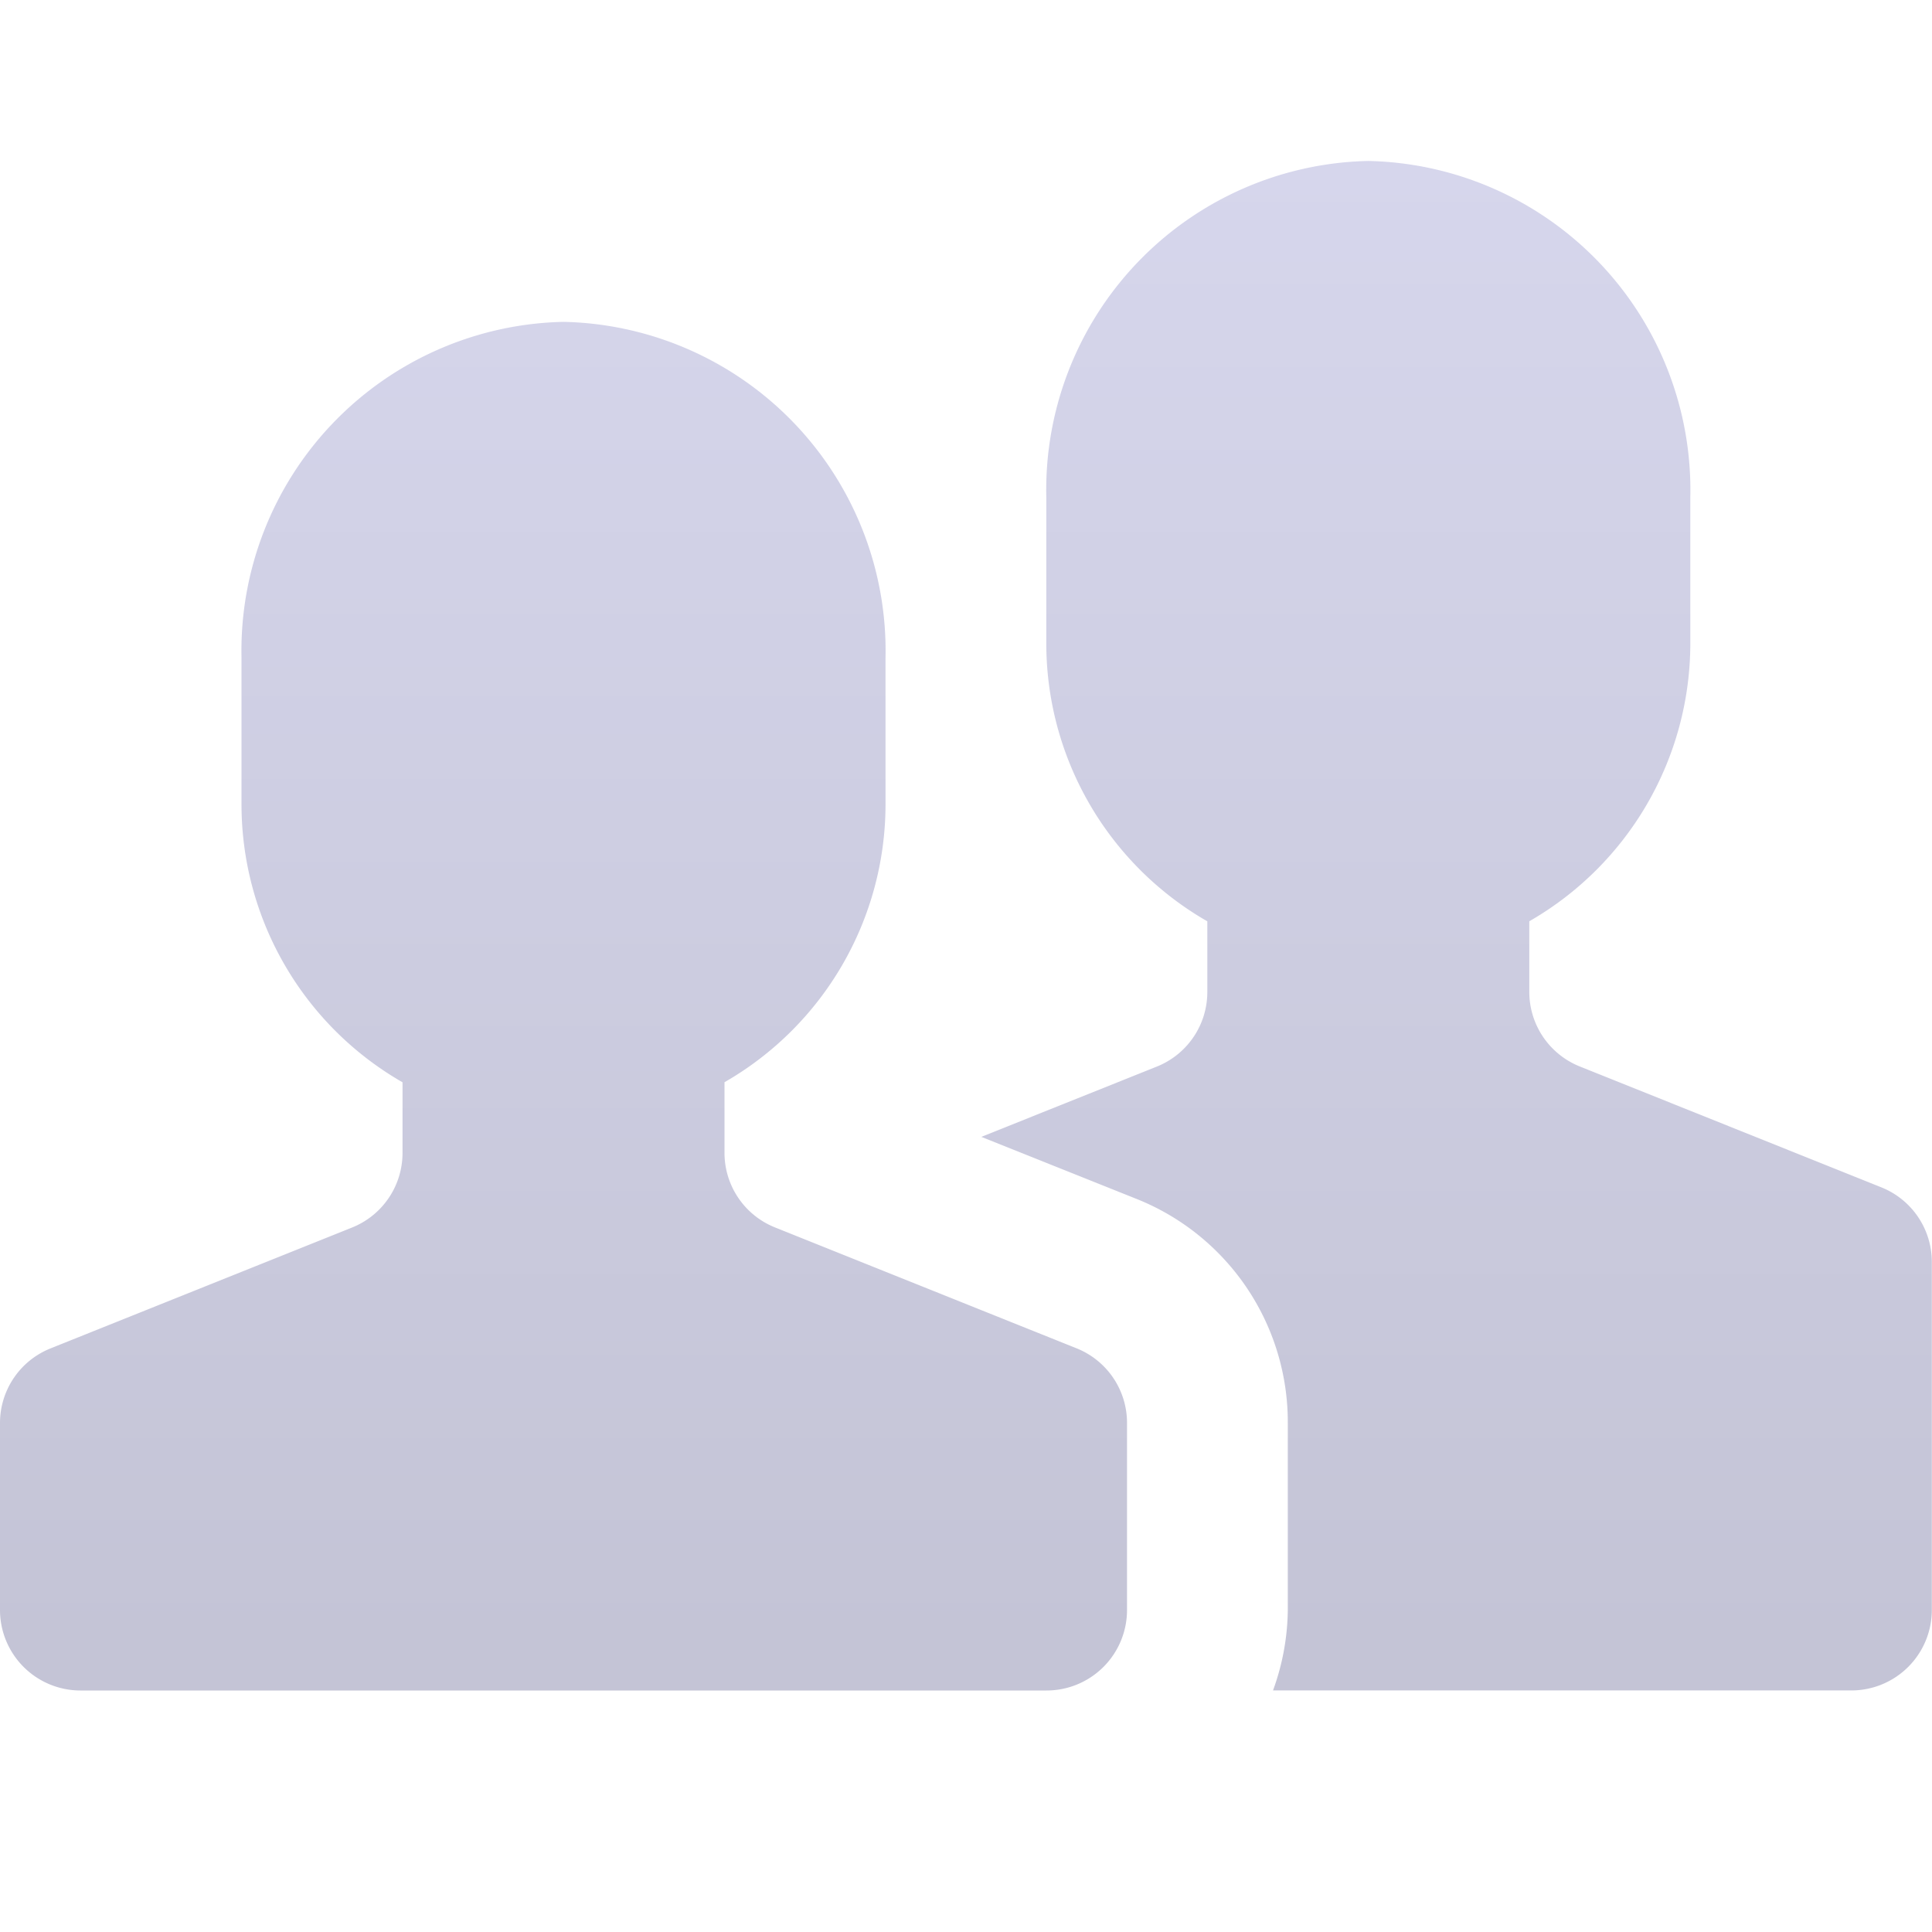
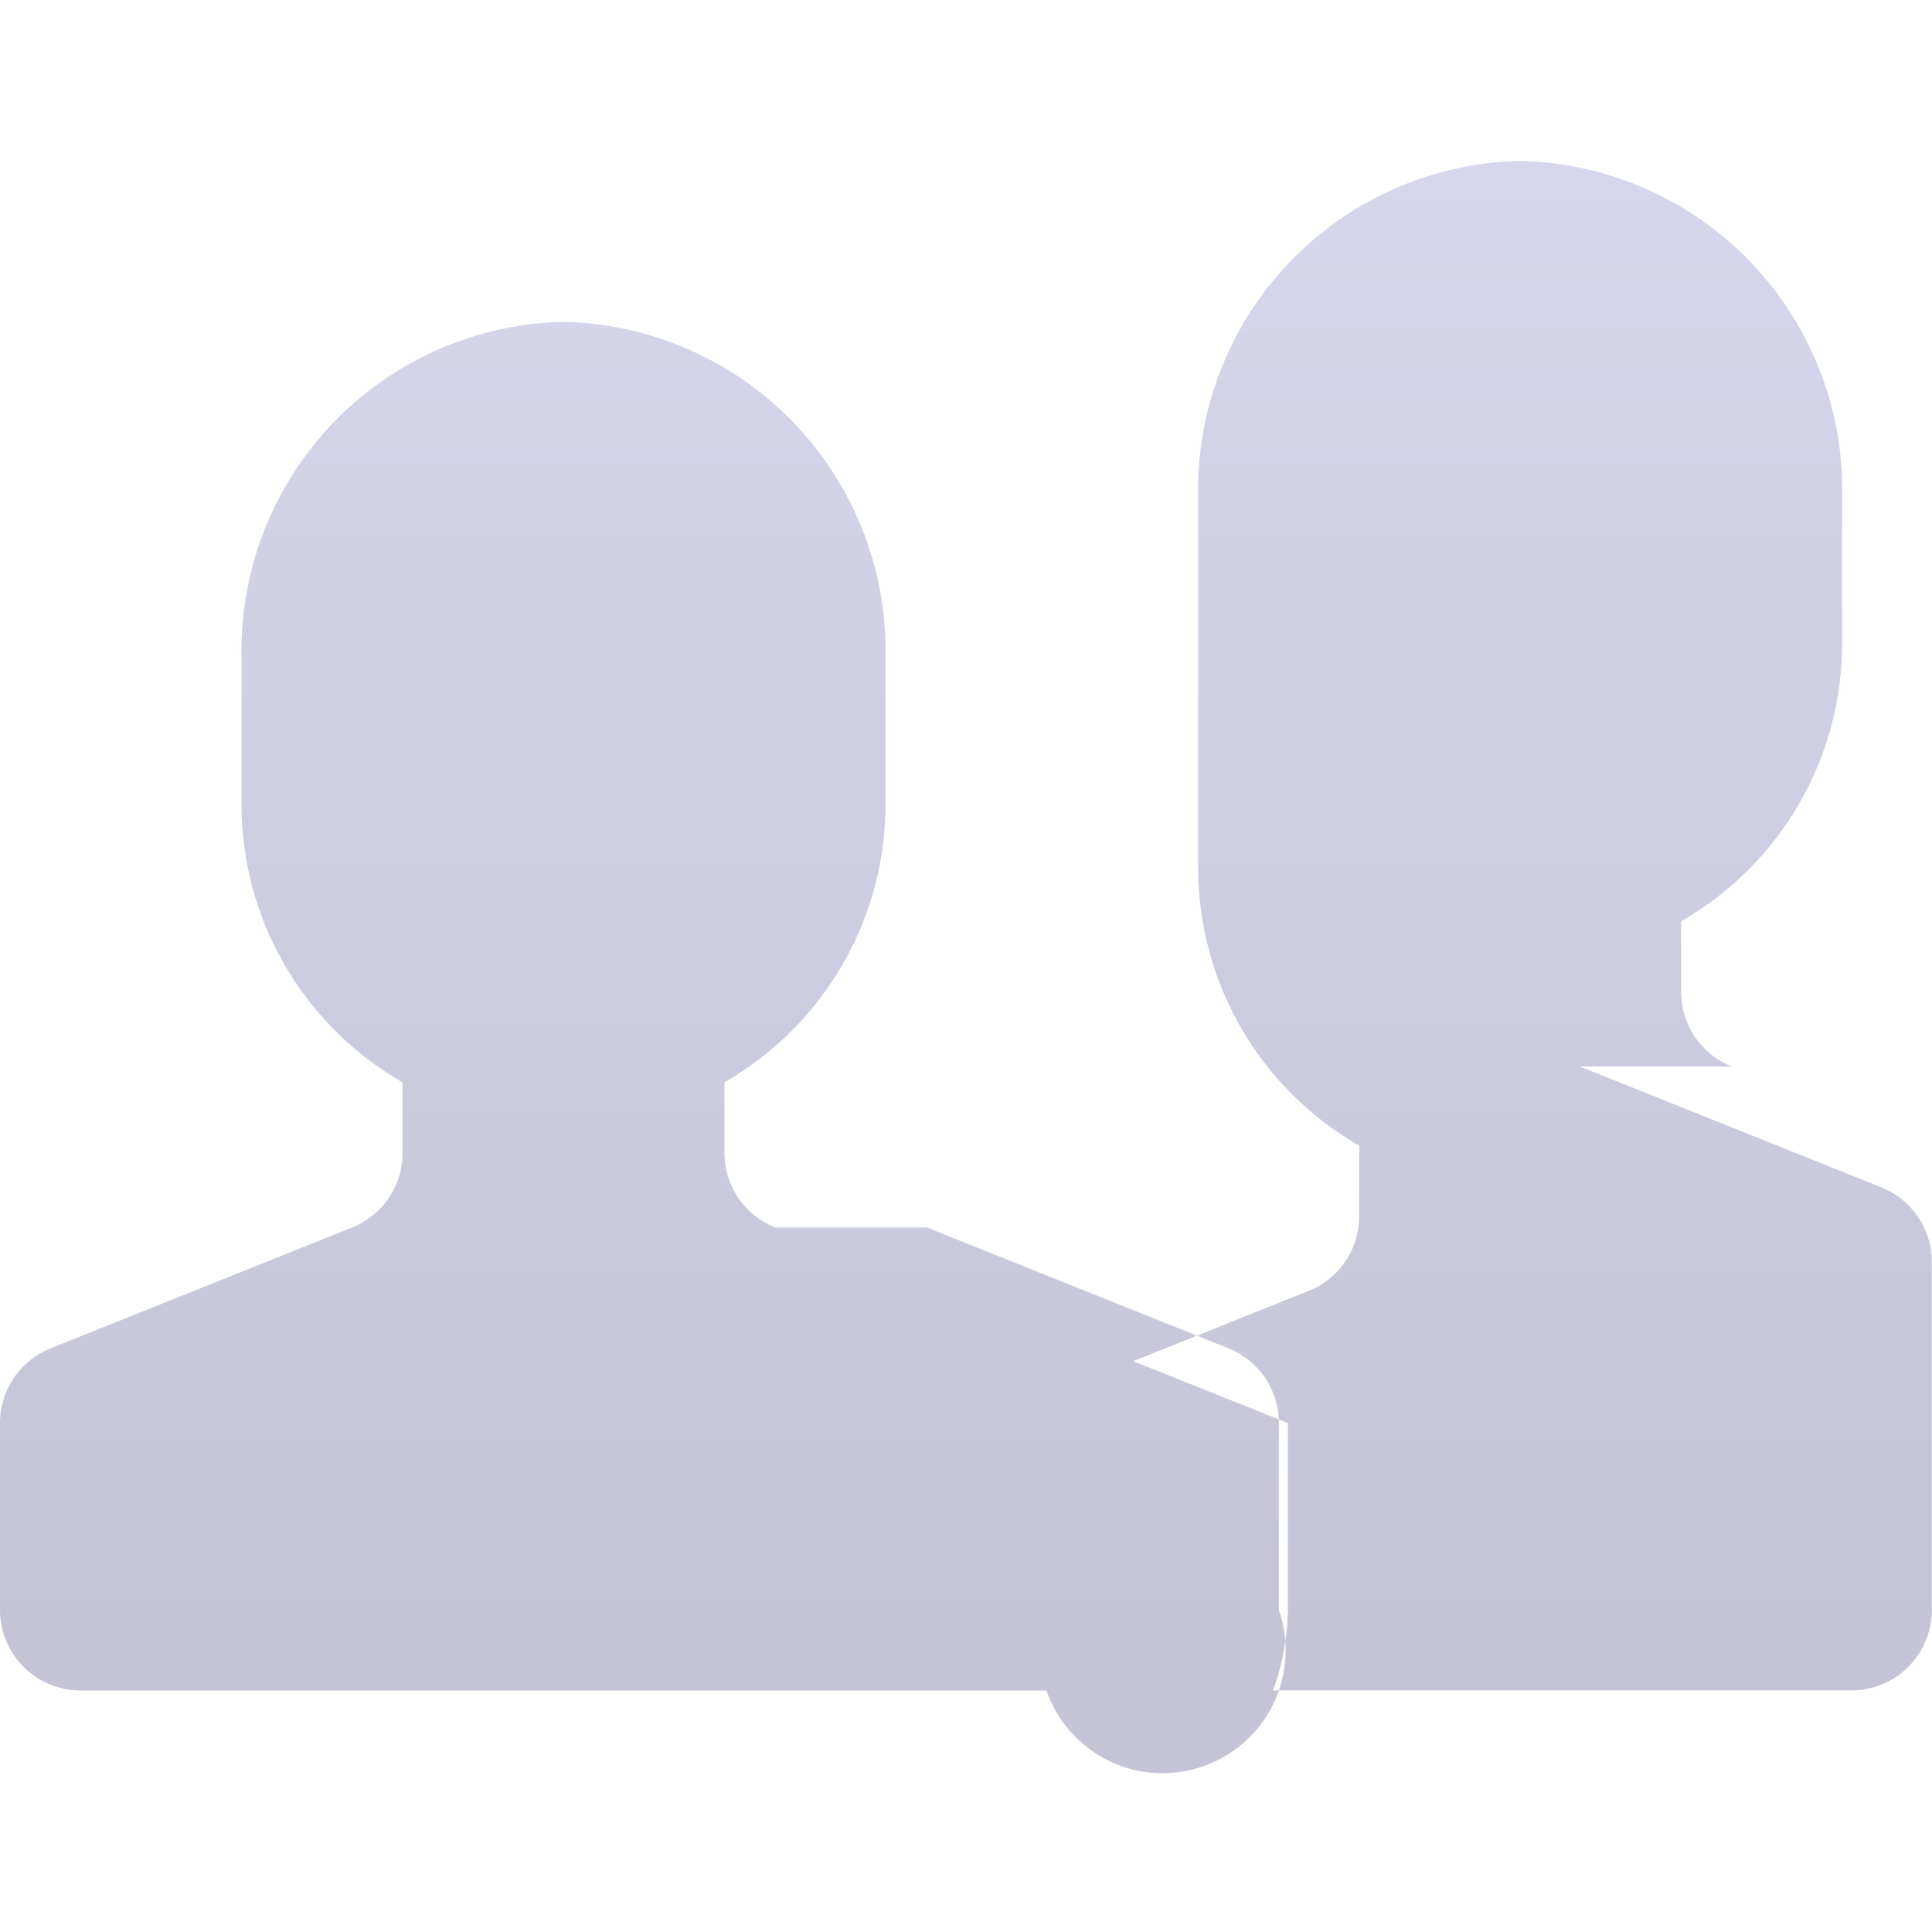
<svg xmlns="http://www.w3.org/2000/svg" fill="none" viewBox="0 0 32 32">
-   <path fill="url(#people_svg__a)" fill-rule="evenodd" d="m26.169 17.665 4.989 2a1.33 1.33 0 0 1 .839 1.237v5.764a1.333 1.333 0 0 1-1.334 1.333h-9.578c.157-.427.24-.878.245-1.333v-3.097a3.98 3.98 0 0 0-2.515-3.715l-2.561-1.024 2.904-1.163a1.33 1.33 0 0 0 .839-1.237v-1.17a5.31 5.31 0 0 1-2.667-4.594V8.229a5.45 5.45 0 0 1 5.333-5.563 5.45 5.45 0 0 1 5.334 5.563v2.437a5.31 5.31 0 0 1-2.667 4.593v1.171a1.33 1.33 0 0 0 .839 1.235m-13.33 2.666 4.989 2a1.33 1.33 0 0 1 .839 1.237v3.097A1.333 1.333 0 0 1 17.333 28h-16A1.334 1.334 0 0 1 0 26.665v-3.097a1.33 1.33 0 0 1 .839-1.235l4.989-2a1.33 1.33 0 0 0 .839-1.237v-1.17A5.31 5.31 0 0 1 4 13.331v-2.437a5.45 5.45 0 0 1 5.333-5.563 5.45 5.45 0 0 1 5.334 5.563v2.437A5.31 5.31 0 0 1 12 17.925v1.171a1.33 1.33 0 0 0 .839 1.235" clip-rule="evenodd" />
+   <path fill="url(#people_svg__a)" fill-rule="evenodd" d="m26.169 17.665 4.989 2a1.33 1.33 0 0 1 .839 1.237v5.764a1.333 1.333 0 0 1-1.334 1.333h-9.578c.157-.427.24-.878.245-1.333v-3.097l-2.561-1.024 2.904-1.163a1.33 1.33 0 0 0 .839-1.237v-1.17a5.31 5.31 0 0 1-2.667-4.594V8.229a5.45 5.45 0 0 1 5.333-5.563 5.45 5.45 0 0 1 5.334 5.563v2.437a5.31 5.31 0 0 1-2.667 4.593v1.171a1.33 1.33 0 0 0 .839 1.235m-13.33 2.666 4.989 2a1.33 1.33 0 0 1 .839 1.237v3.097A1.333 1.333 0 0 1 17.333 28h-16A1.334 1.334 0 0 1 0 26.665v-3.097a1.33 1.33 0 0 1 .839-1.235l4.989-2a1.33 1.33 0 0 0 .839-1.237v-1.17A5.31 5.31 0 0 1 4 13.331v-2.437a5.45 5.45 0 0 1 5.333-5.563 5.45 5.45 0 0 1 5.334 5.563v2.437A5.31 5.31 0 0 1 12 17.925v1.171a1.33 1.33 0 0 0 .839 1.235" clip-rule="evenodd" />
  <defs>
    <linearGradient id="people_svg__a" x1="16.514" x2="16.514" y1="2.666" y2="27.232" gradientUnits="userSpaceOnUse">
      <stop stop-color="#D6D6EC" />
      <stop offset="1" stop-color="#C4C4D6" />
    </linearGradient>
  </defs>
</svg>